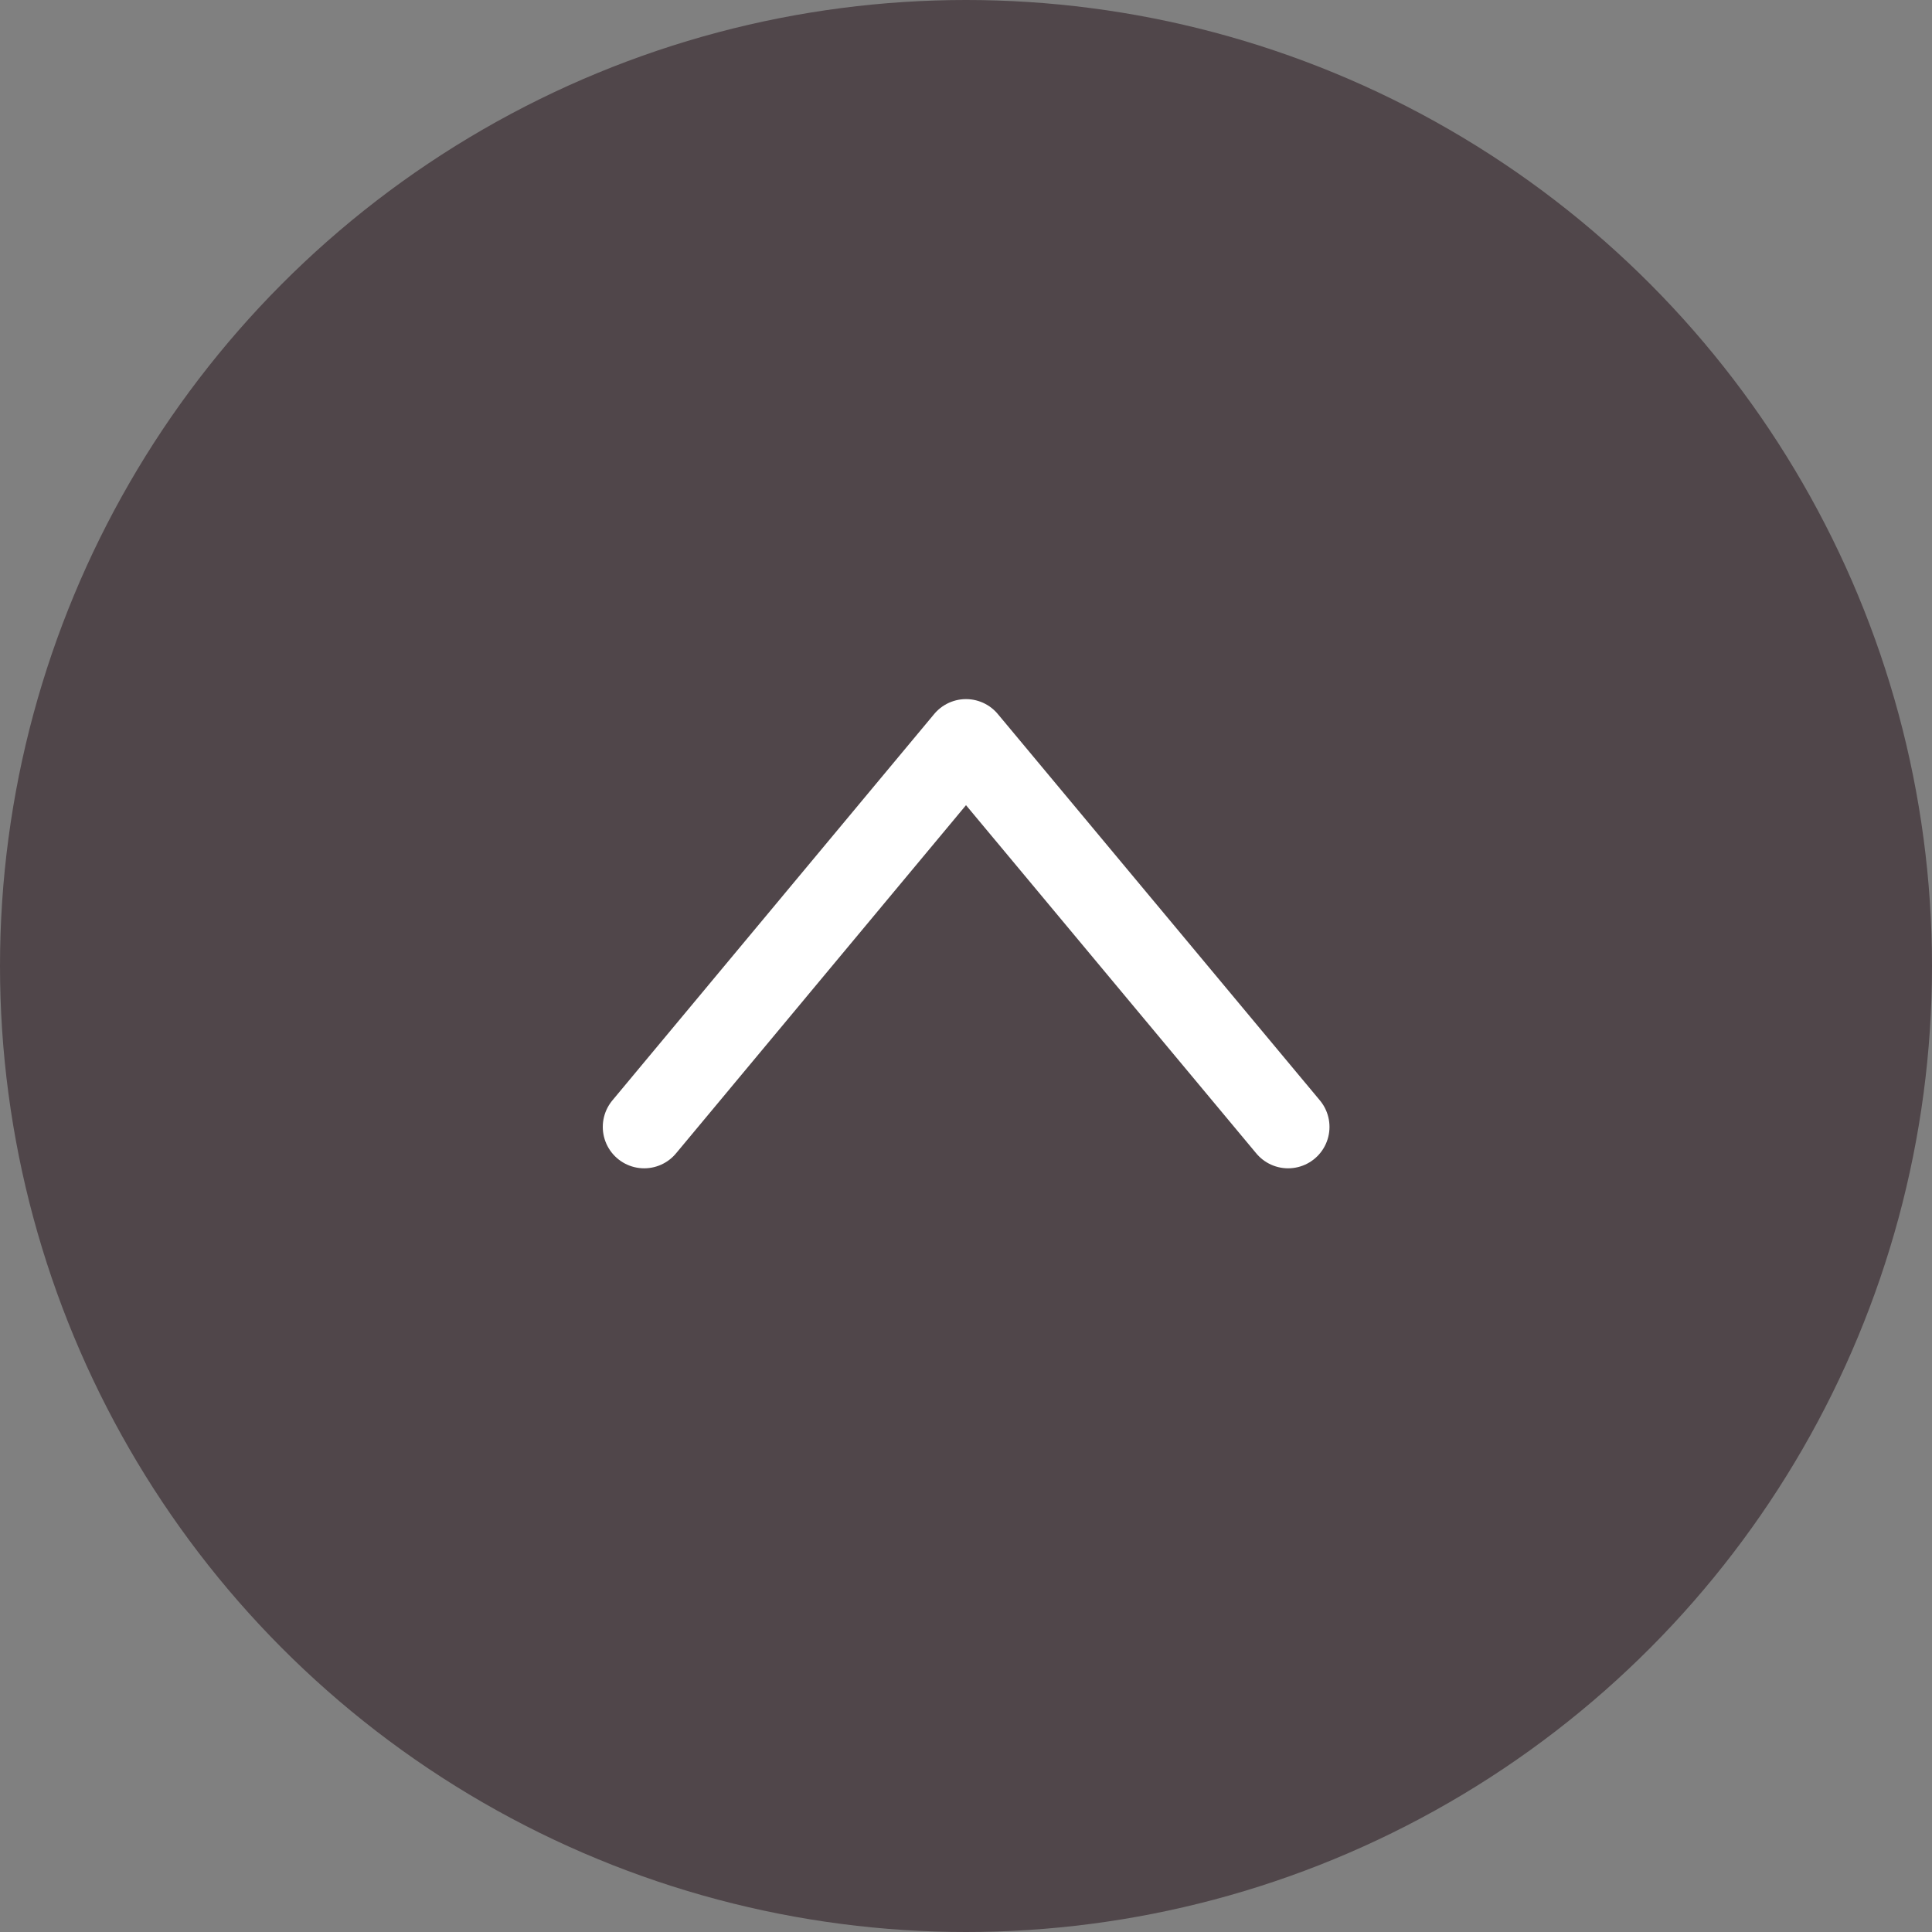
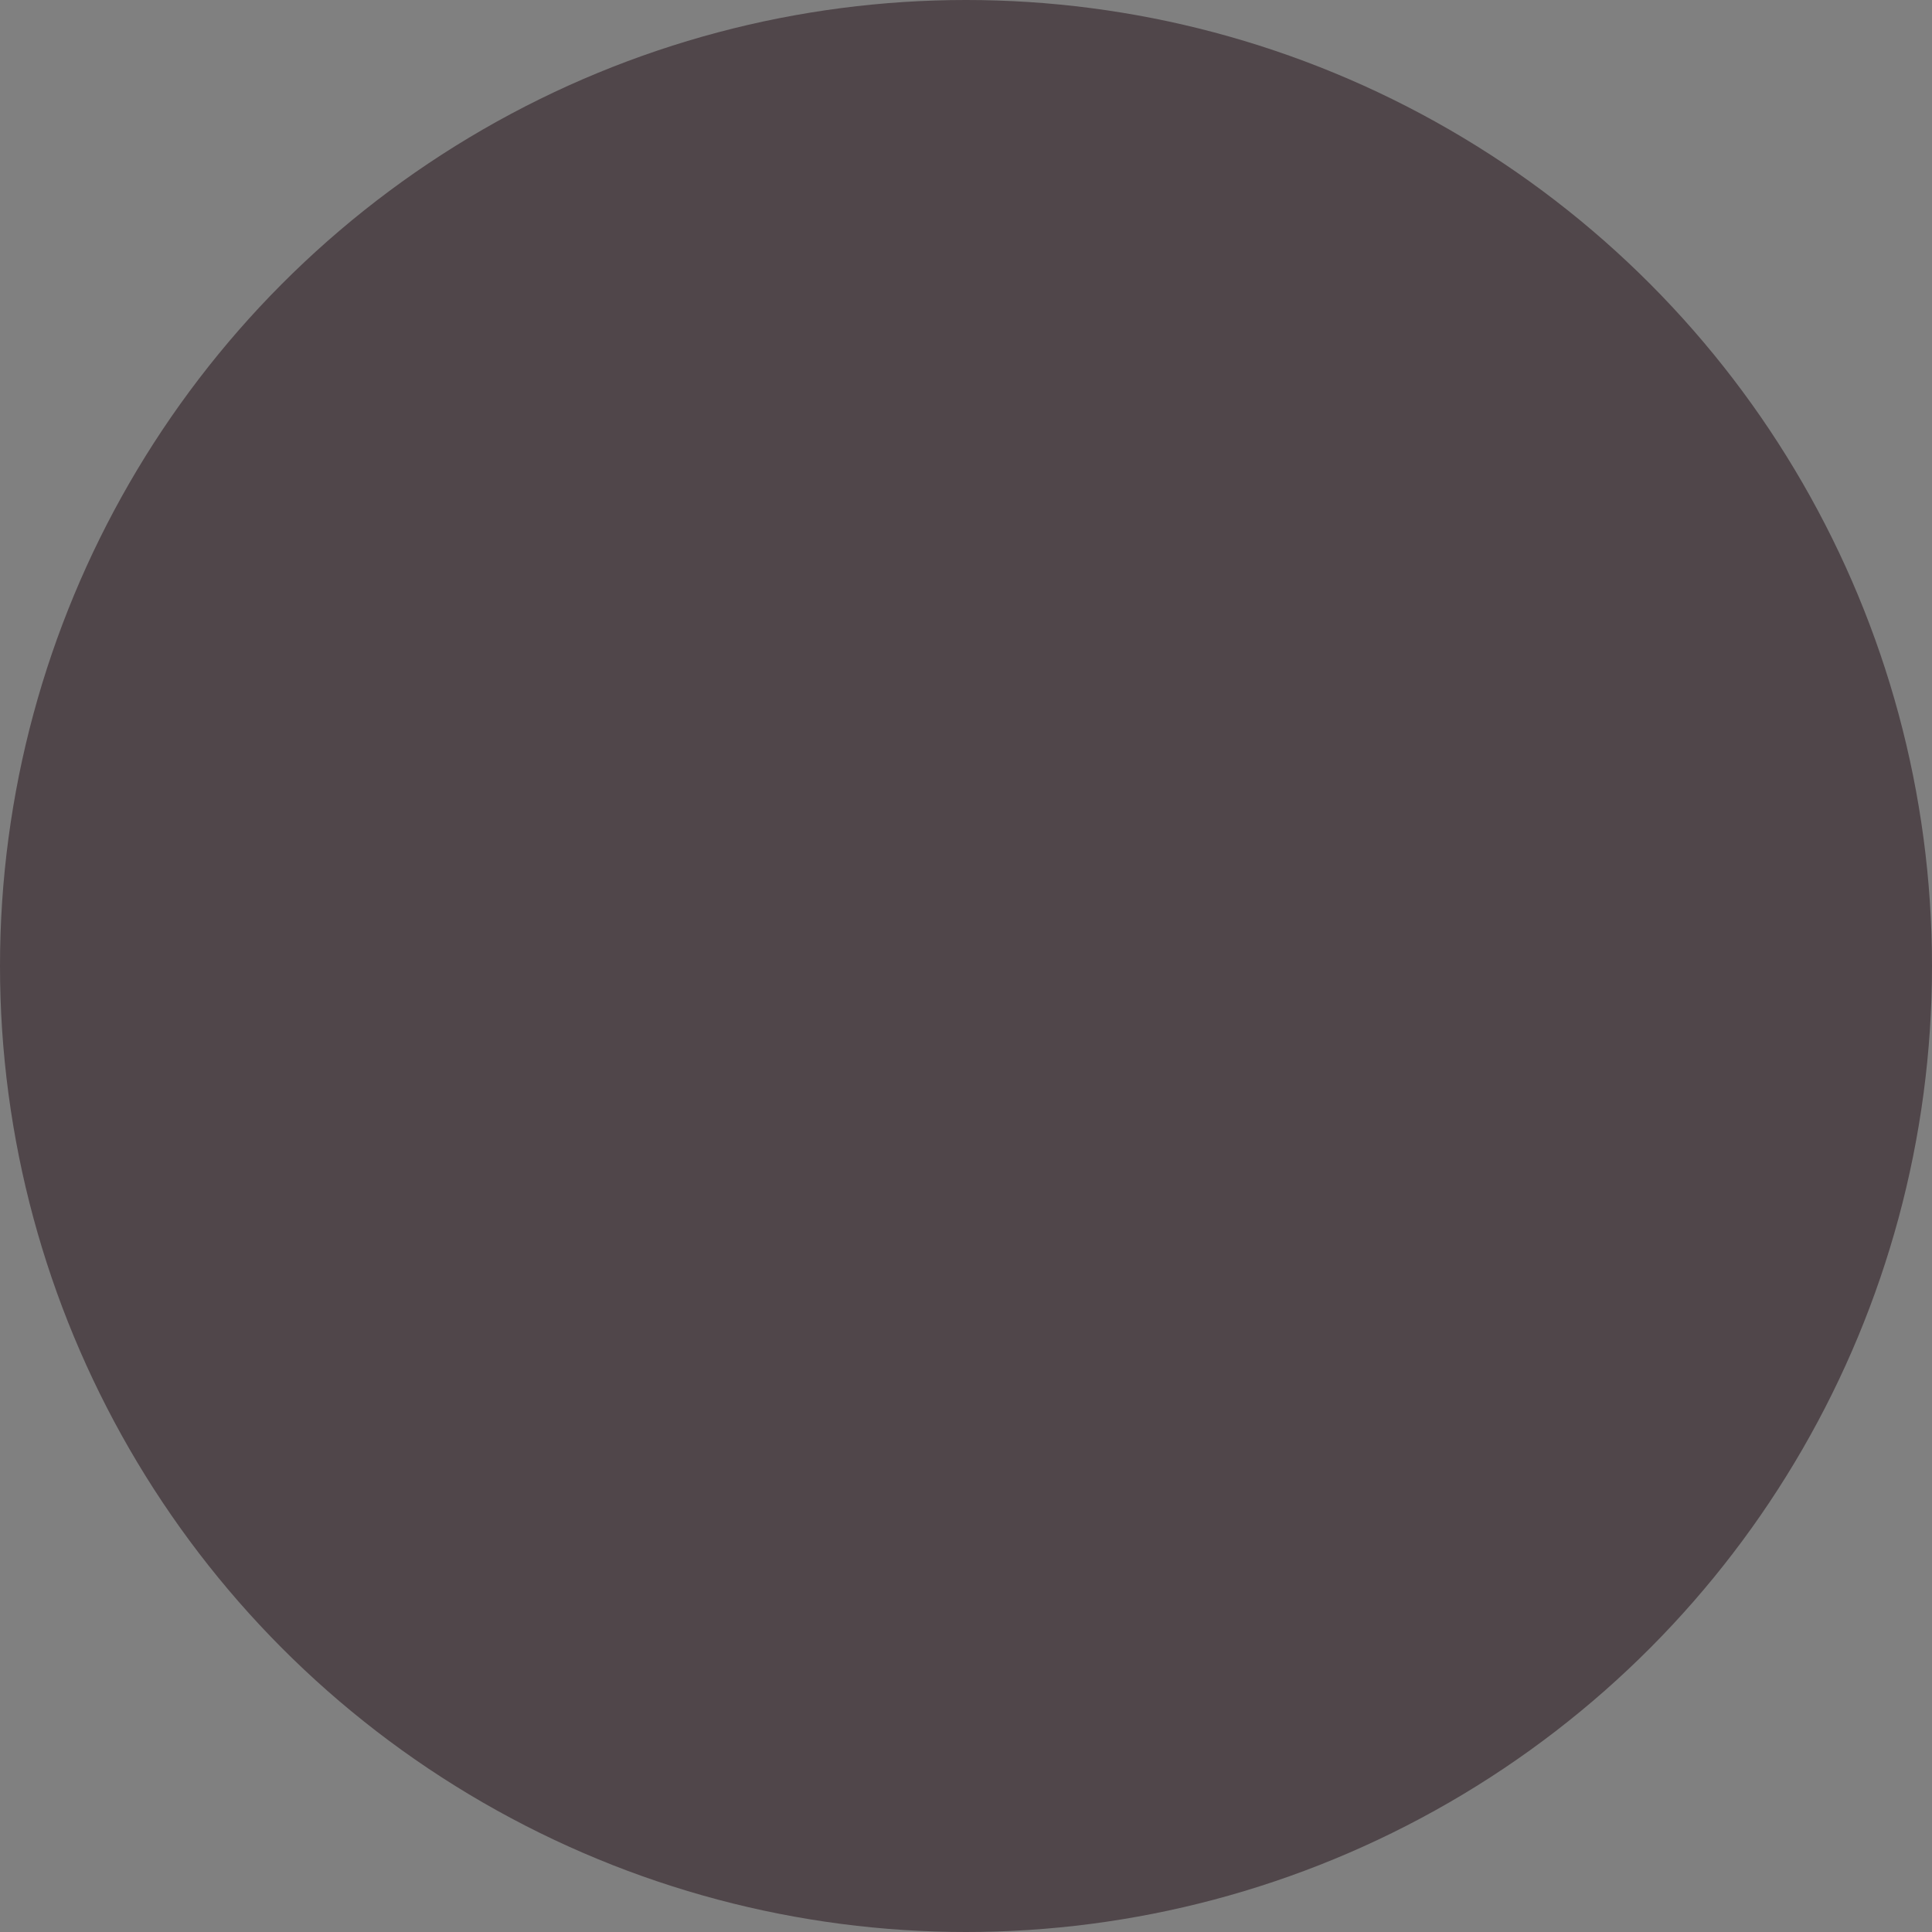
<svg xmlns="http://www.w3.org/2000/svg" width="24.69mm" height="24.69mm" viewBox="0 0 70 70">
  <rect x="0" y="0" width="70" height="70" fill="#808080" stroke="none" />
  <defs>
    <style>.cls-1{fill:#50464a;}.cls-2{fill:none;stroke:#fff;stroke-linecap:round;stroke-linejoin:round;stroke-width:3px;}</style>
  </defs>
  <g id="レイヤー_2" data-name="レイヤー 2">
    <g id="レイヤー_2-2" data-name="レイヤー 2">
      <circle class="cls-1" cx="35" cy="35" r="35" />
-       <polyline class="cls-2" points="46.67 40.83 35 26.83 23.34 40.83" />
    </g>
  </g>
</svg>